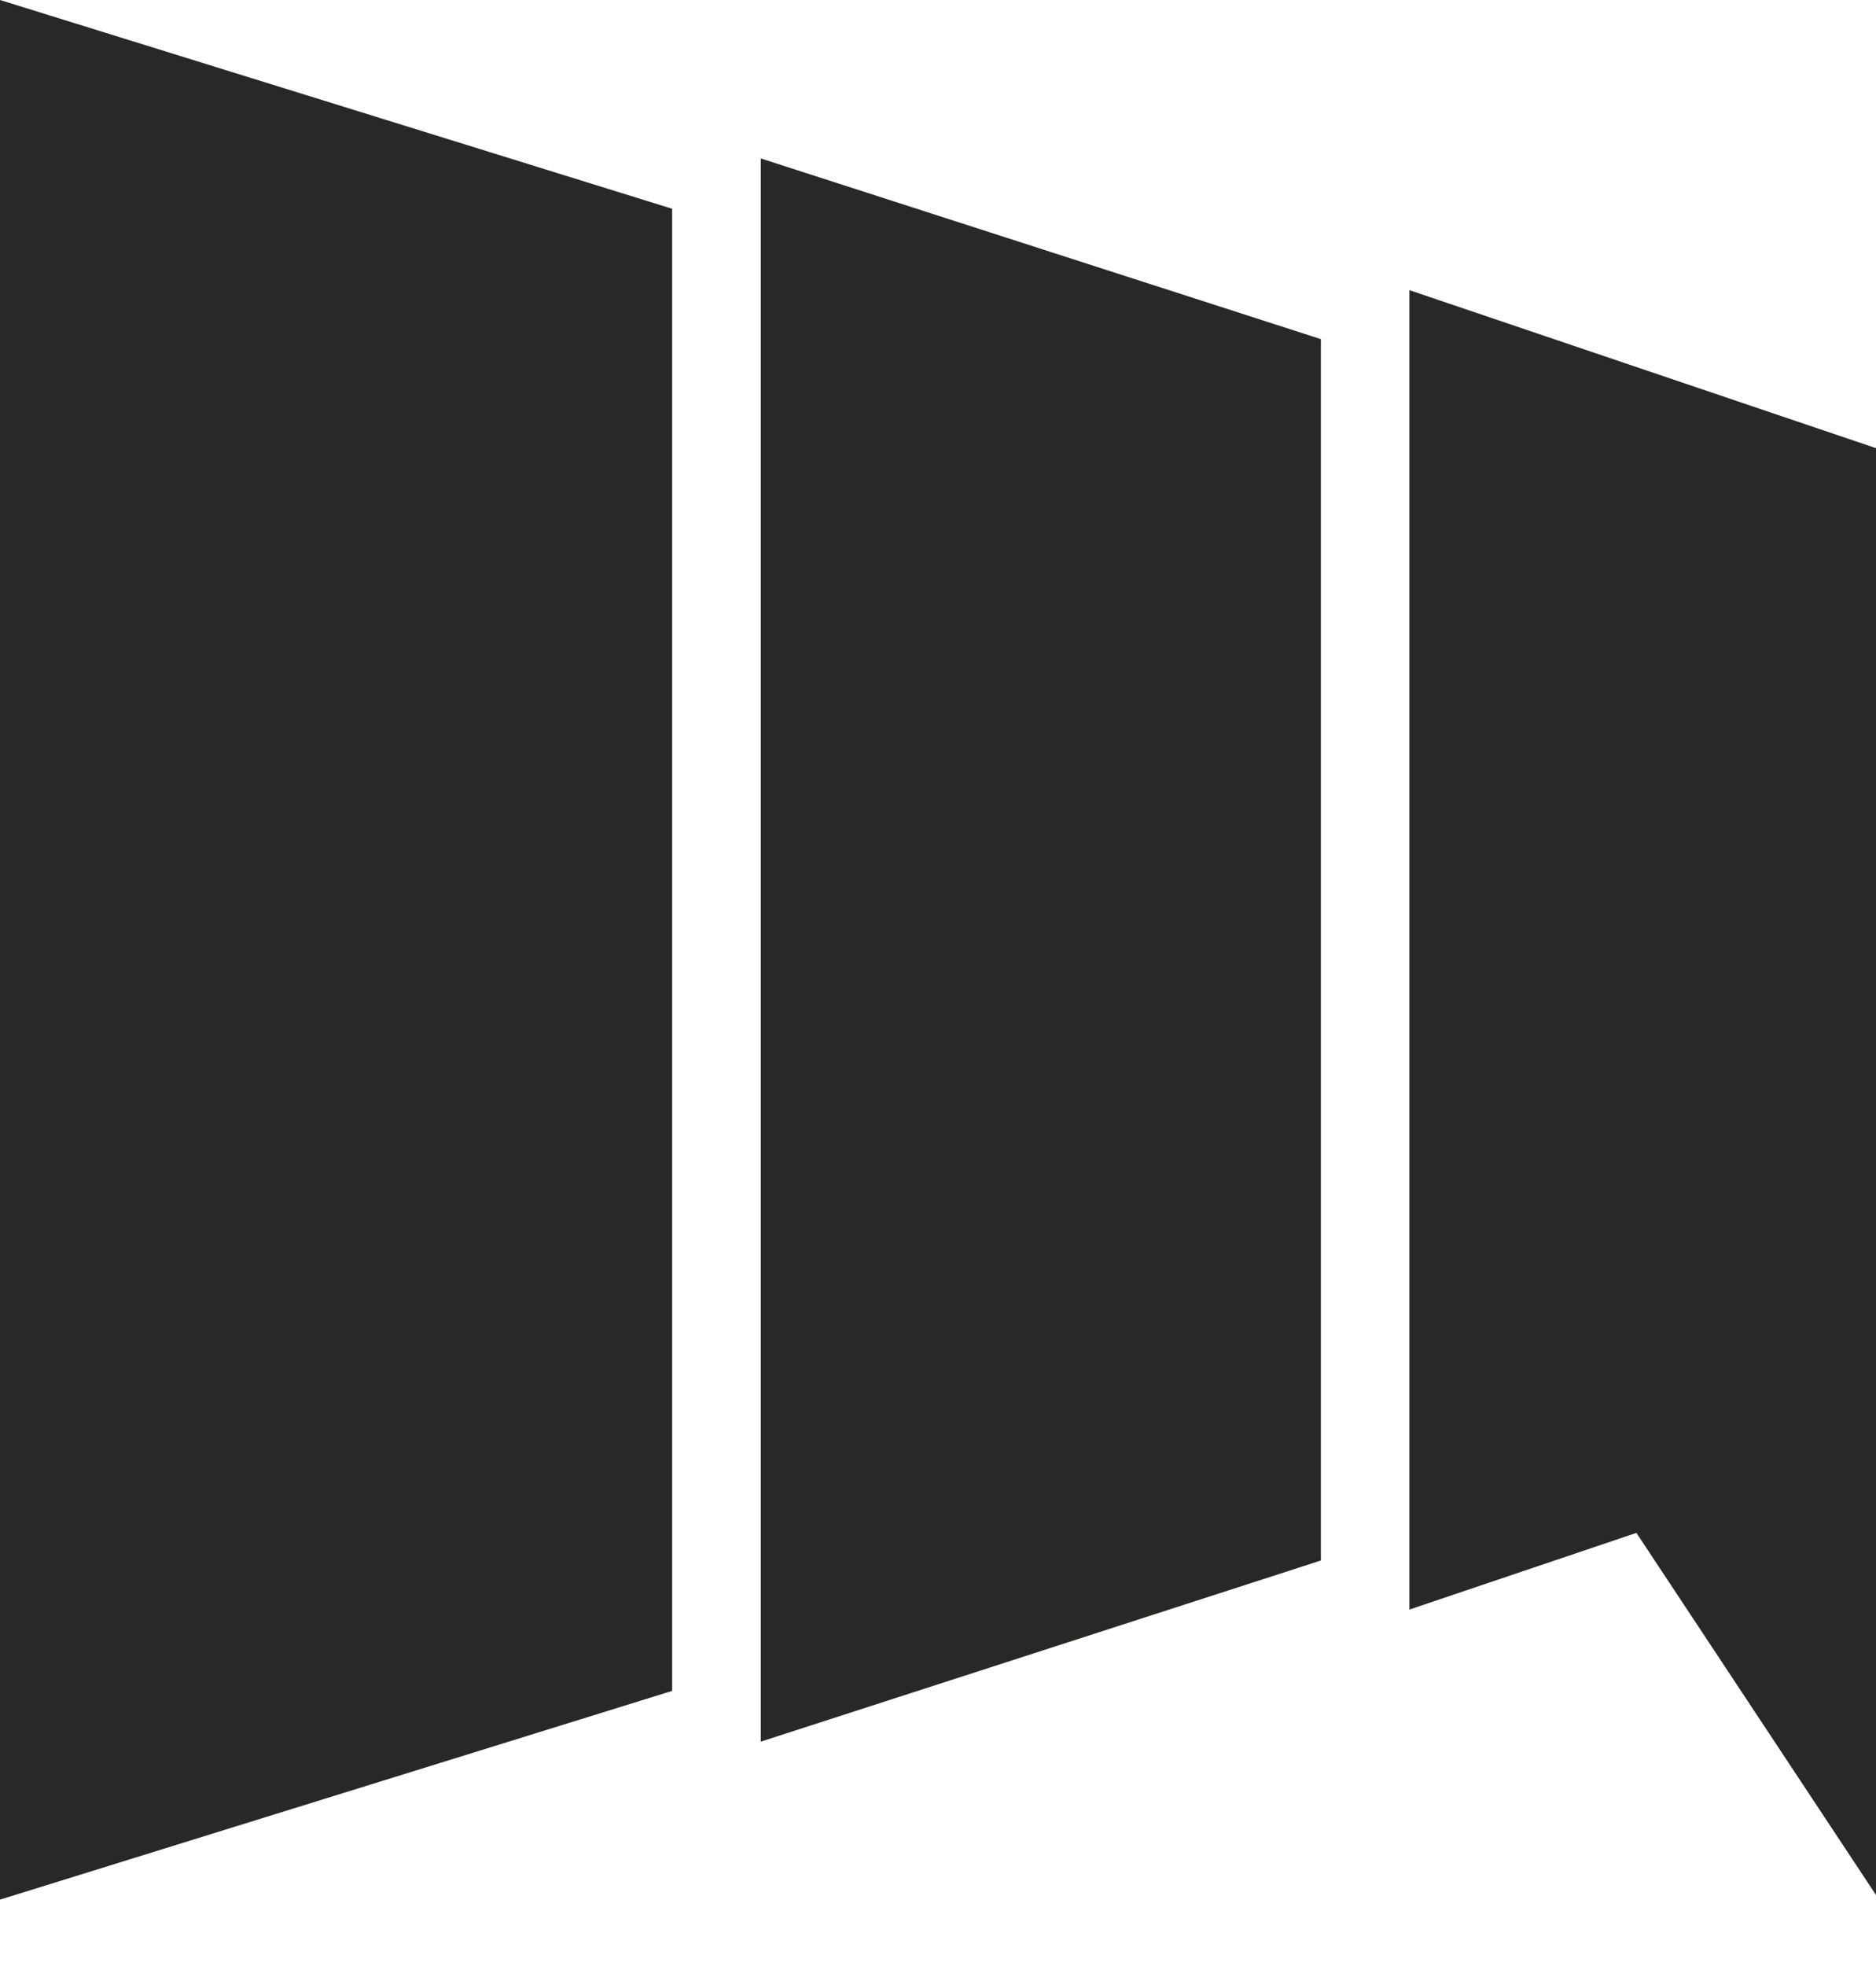
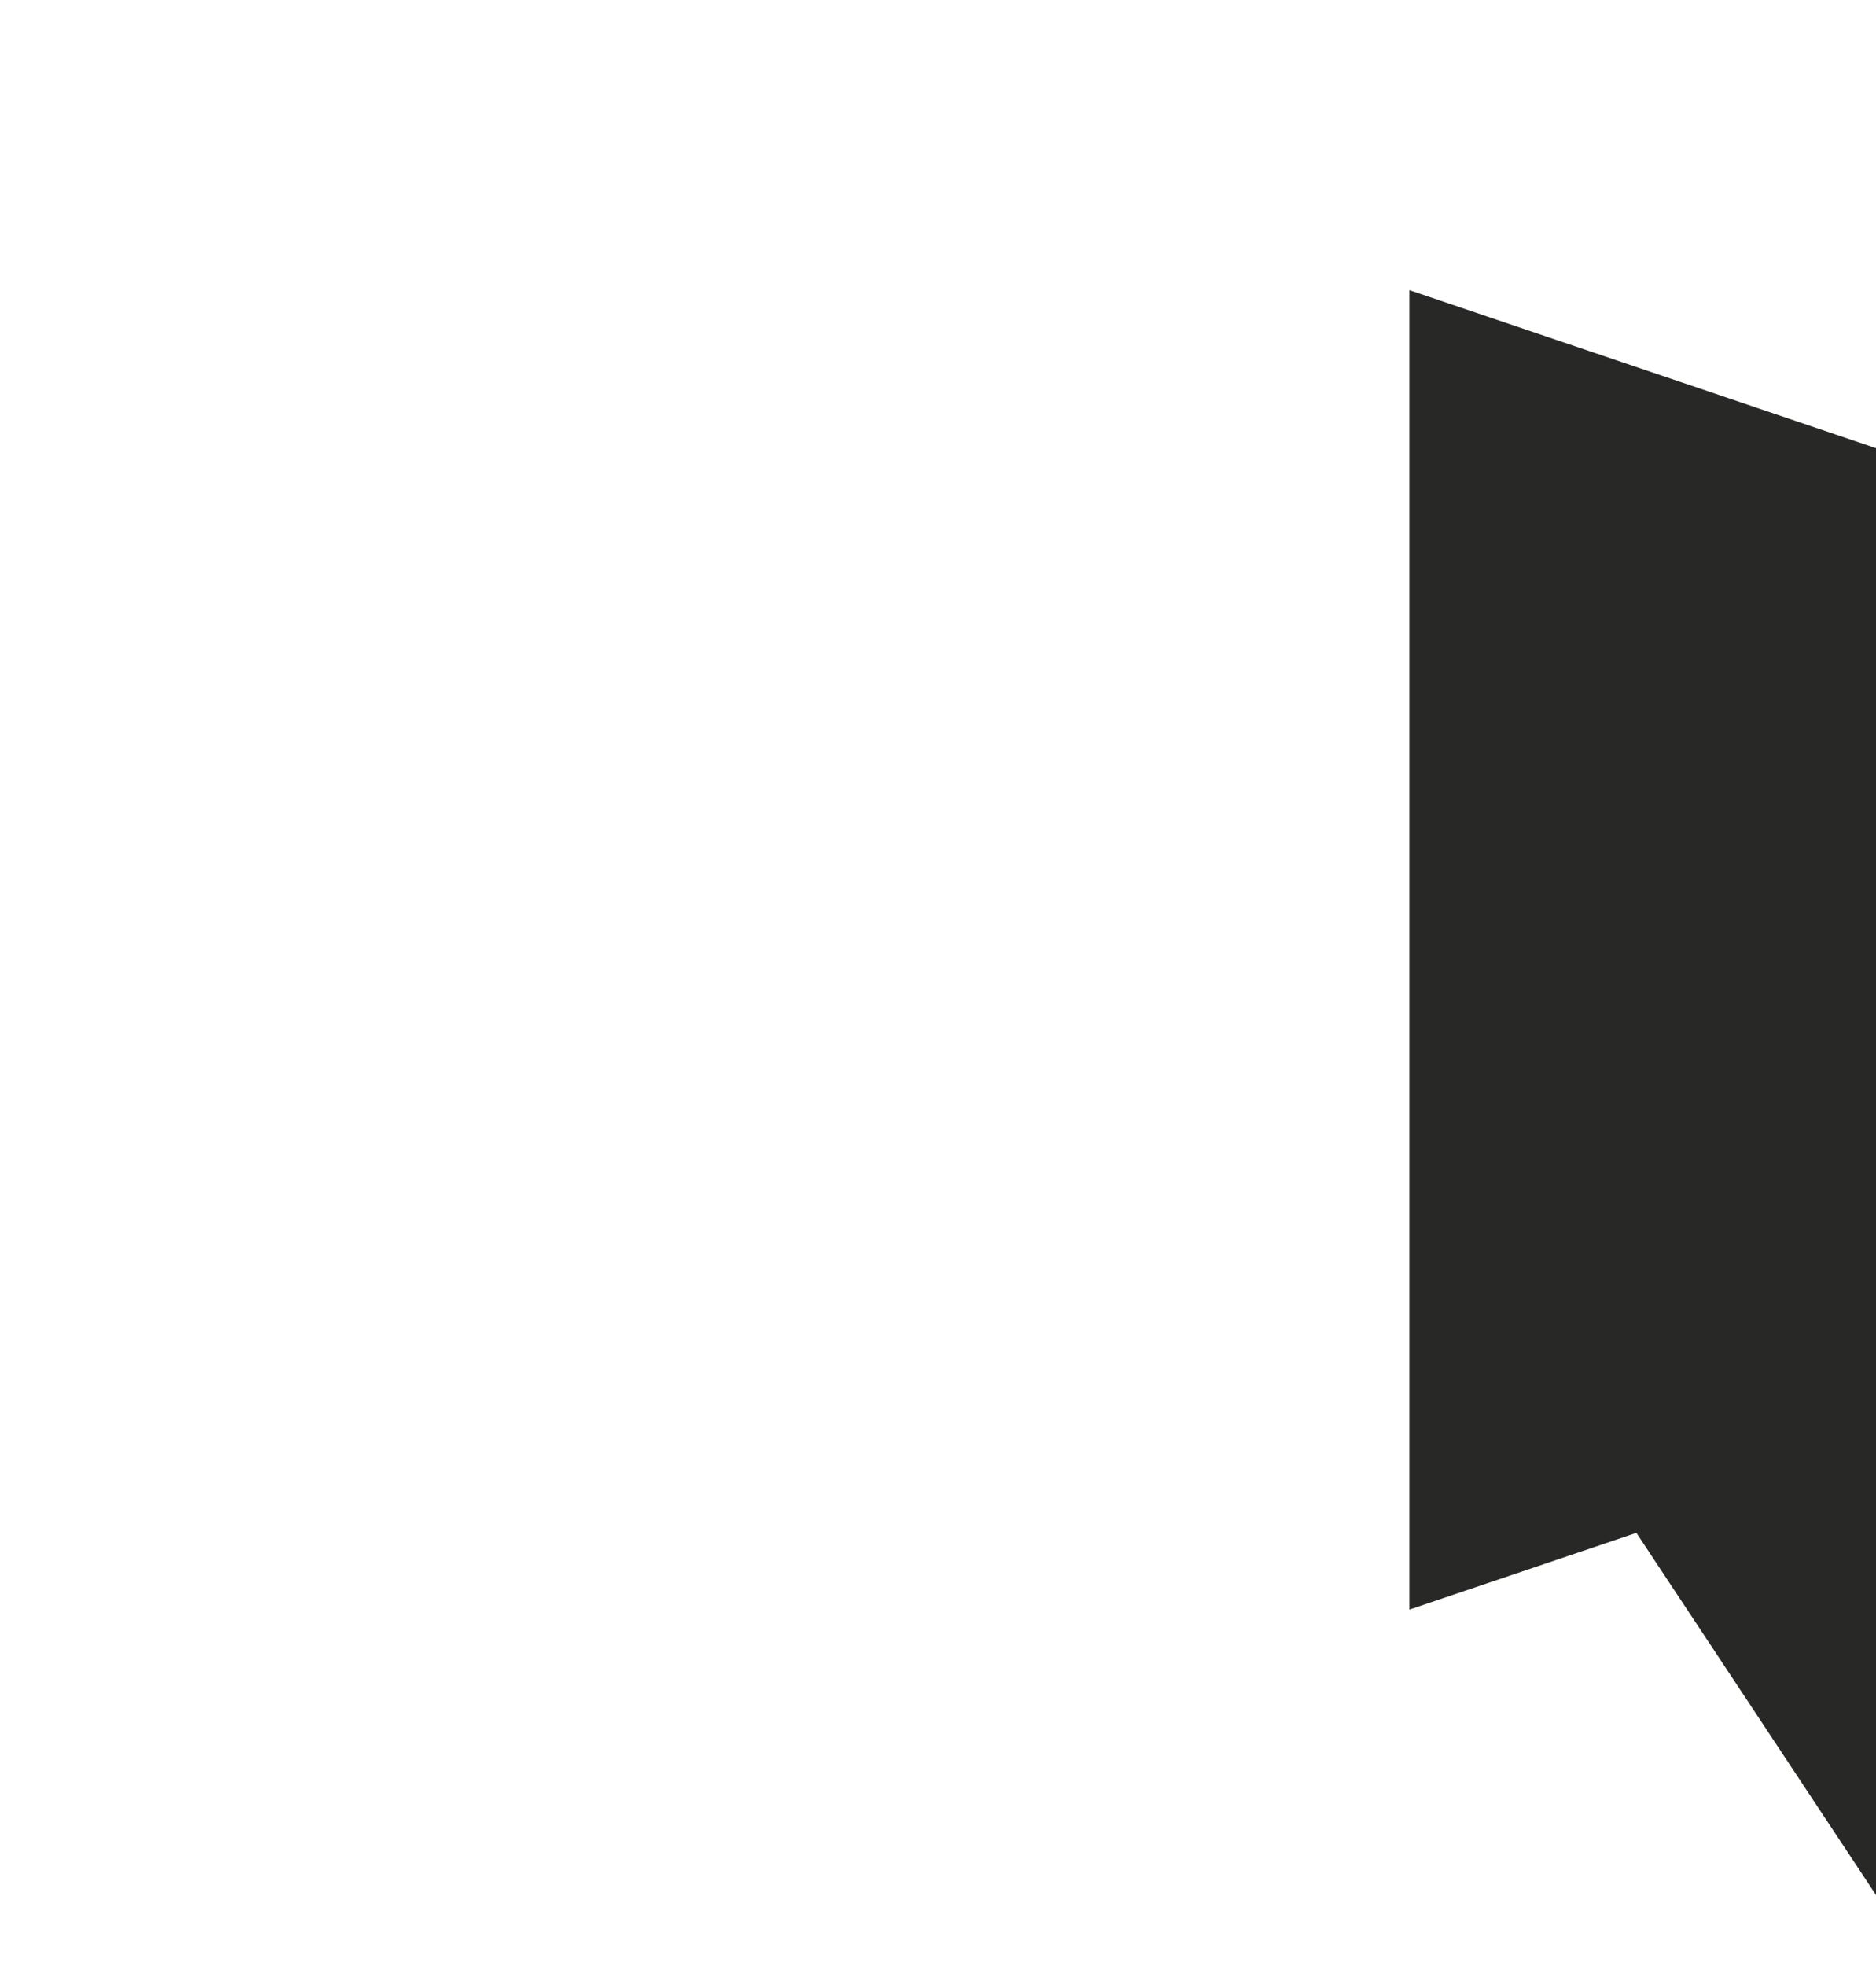
<svg xmlns="http://www.w3.org/2000/svg" width="21" height="22" viewBox="0 0 21 22" fill="none">
-   <path d="M8.516 19.489L14.786 17.462V3.795L8.516 1.773V19.489Z" fill="#282827" />
-   <path d="M0 21.257L7.524 18.921V2.336L0 0V21.257Z" fill="#282827" />
  <path d="M15.777 3.247V18.011L18.318 17.153L21 21.205V16.242V15.904V5.015L15.777 3.247Z" fill="#282827" />
</svg>